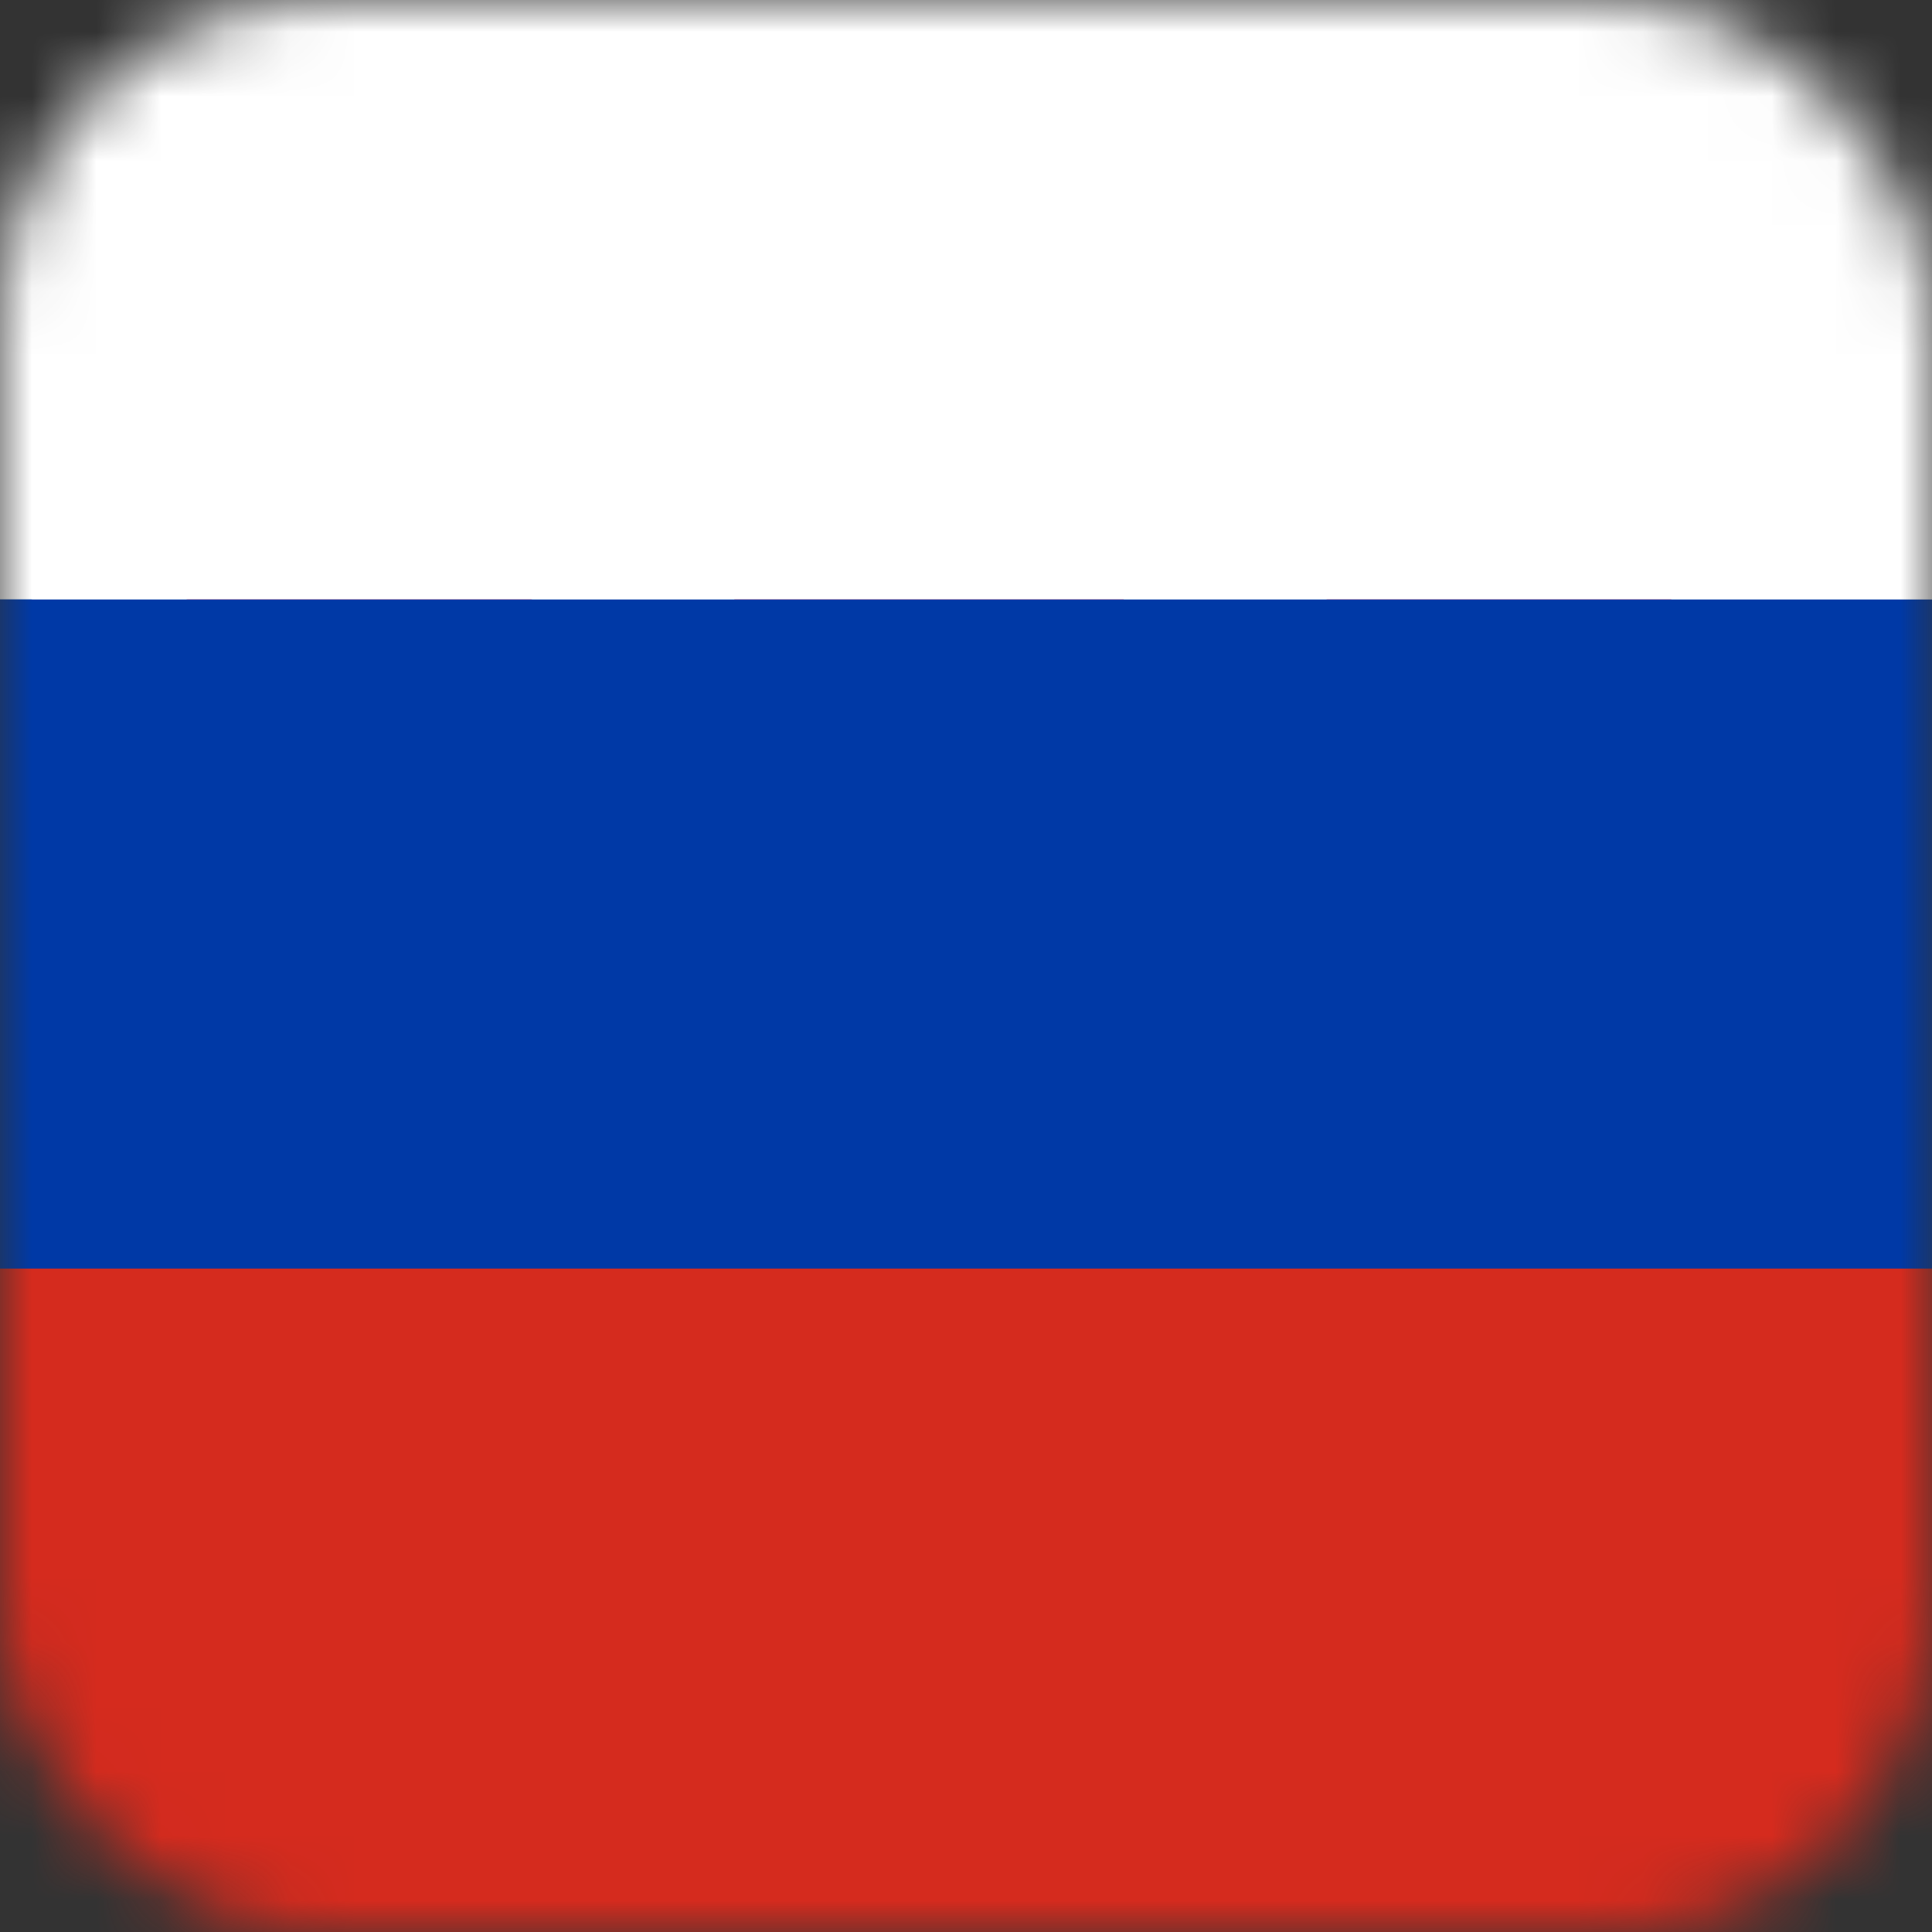
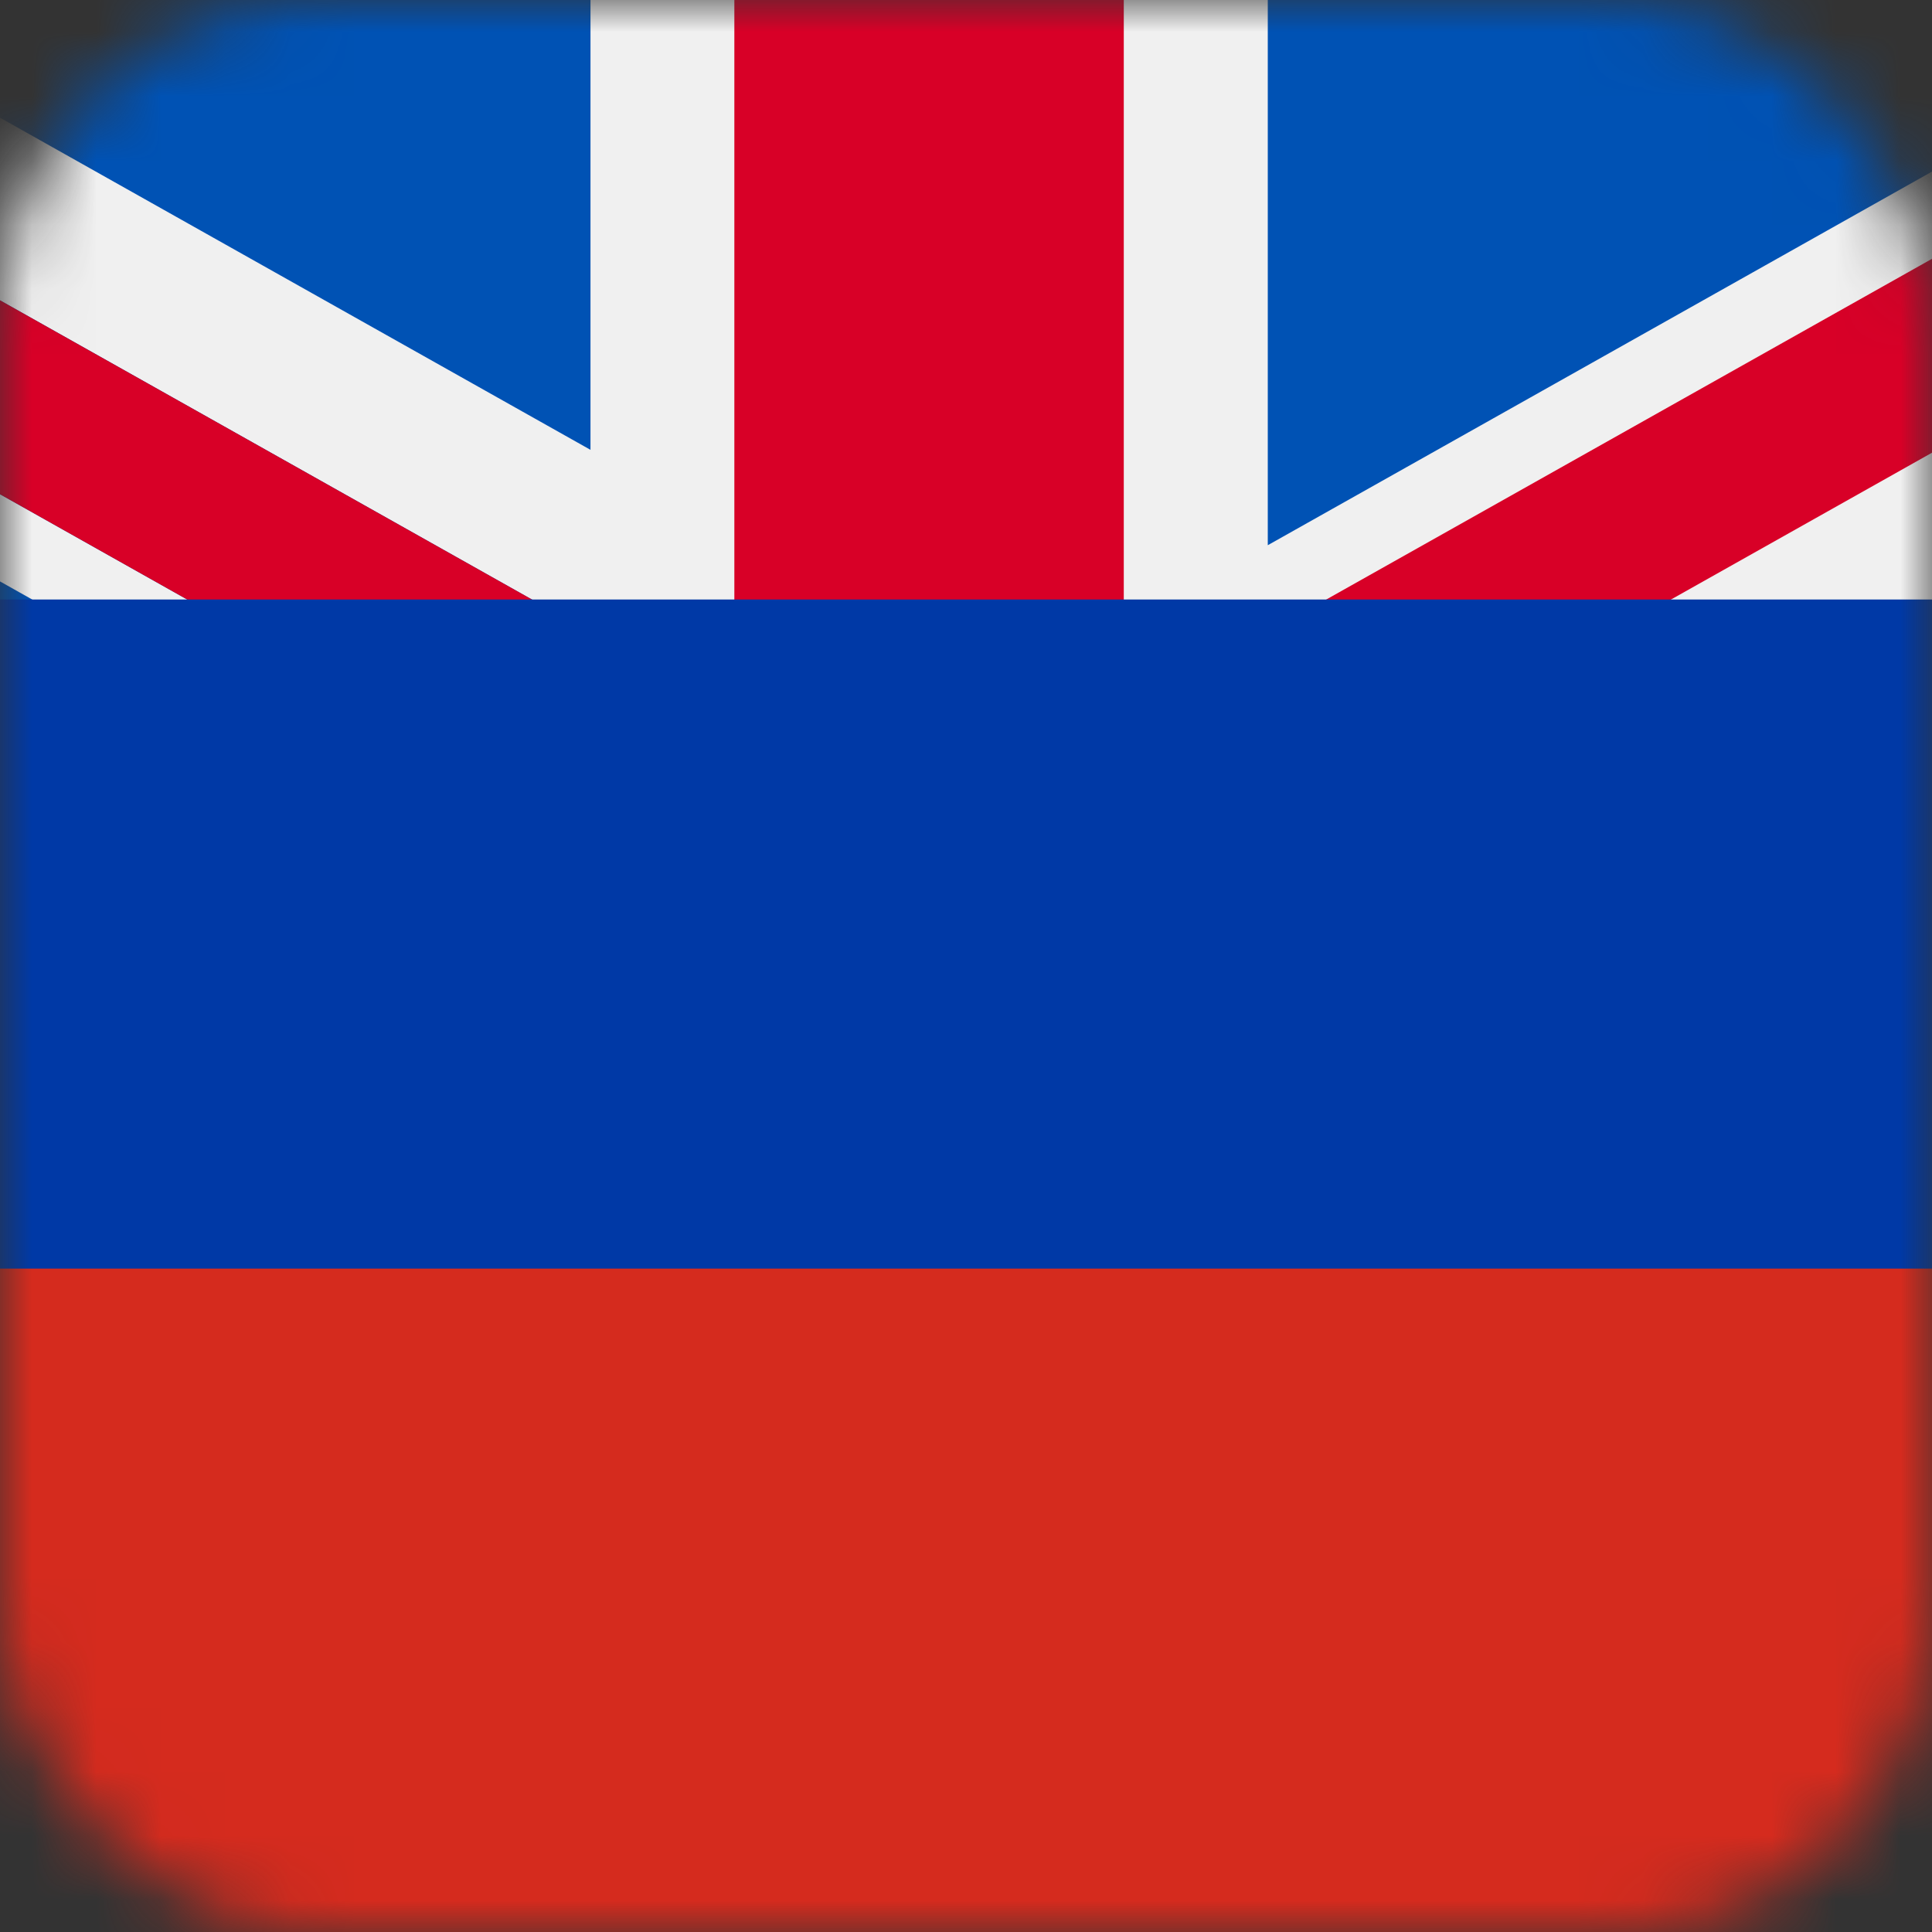
<svg xmlns="http://www.w3.org/2000/svg" width="30" height="30" viewBox="0 0 30 30" fill="none">
  <rect x="0" y="0" width="30" height="30" fill="#333333" stroke="none" />
  <mask id="mask0_410_114" style="mask-type:alpha" maskUnits="userSpaceOnUse" x="0" y="0" width="30" height="30">
    <mask id="path-1-inside-1_410_114" fill="white">
      <rect width="30" height="30" rx="5" />
    </mask>
    <rect width="30" height="30" rx="5" fill="#C1945E" stroke="#CFA36C" stroke-width="18" mask="url(#path-1-inside-1_410_114)" />
  </mask>
  <g mask="url(#mask0_410_114)">
    <path d="M38.614 -0.826H-9.762V31.825H38.614V-0.826Z" fill="#F0F0F0" />
    <path d="M17.45 -0.827H11.403V12.438H-9.762V18.56H11.403V31.824H17.45V18.56H38.614V12.438H17.45V-0.827Z" fill="#D80027" />
    <path d="M27.445 21.177L38.615 27.46V21.177H27.445Z" fill="#0052B4" />
    <path d="M19.682 21.178L38.611 31.825V28.814L25.035 21.178H19.682Z" fill="#0052B4" />
    <path d="M33.569 31.825L19.682 24.013V31.825H33.569Z" fill="#0052B4" />
    <path d="M19.686 21.177L38.615 31.824V28.813L25.039 21.177H19.686Z" fill="#F0F0F0" />
    <path d="M19.686 21.177L38.615 31.824V28.813L25.039 21.177H19.686Z" fill="#D80027" />
-     <path d="M9.166 22.531V31.824H-7.355L9.166 22.531Z" fill="#0052B4" />
    <path d="M3.815 21.177L-9.762 28.813V31.824L9.168 21.177H3.815Z" fill="#D80027" />
    <path d="M1.408 9.82L-9.762 3.538V9.82H1.408Z" fill="#0052B4" />
    <path d="M9.168 9.82L-9.762 -0.827V2.184L3.815 9.82H9.168Z" fill="#0052B4" />
    <path d="M-4.719 -0.827L9.169 6.985V-0.827H-4.719Z" fill="#0052B4" />
-     <path d="M9.168 9.82L-9.762 -0.827V2.184L3.815 9.82H9.168Z" fill="#F0F0F0" />
    <path d="M9.168 9.82L-9.762 -0.827V2.184L3.815 9.82H9.168Z" fill="#D80027" />
    <path d="M19.686 8.466V-0.827H36.207L19.686 8.466Z" fill="#0052B4" />
    <path d="M25.039 9.82L38.615 2.184V-0.827L19.686 9.82H25.039Z" fill="#D80027" />
-     <path d="M-8.562 -1.081H39.562V9.309H-8.562V-1.081Z" fill="white" />
+     <path d="M-8.562 -1.081H39.562V9.309V-1.081Z" fill="white" />
    <path d="M-8.562 19.69H39.562V30.08H-8.562V19.69Z" fill="#D52B1E" />
    <path d="M-8.562 9.309H39.562V19.699H-8.562V9.309Z" fill="#0039A6" />
  </g>
</svg>